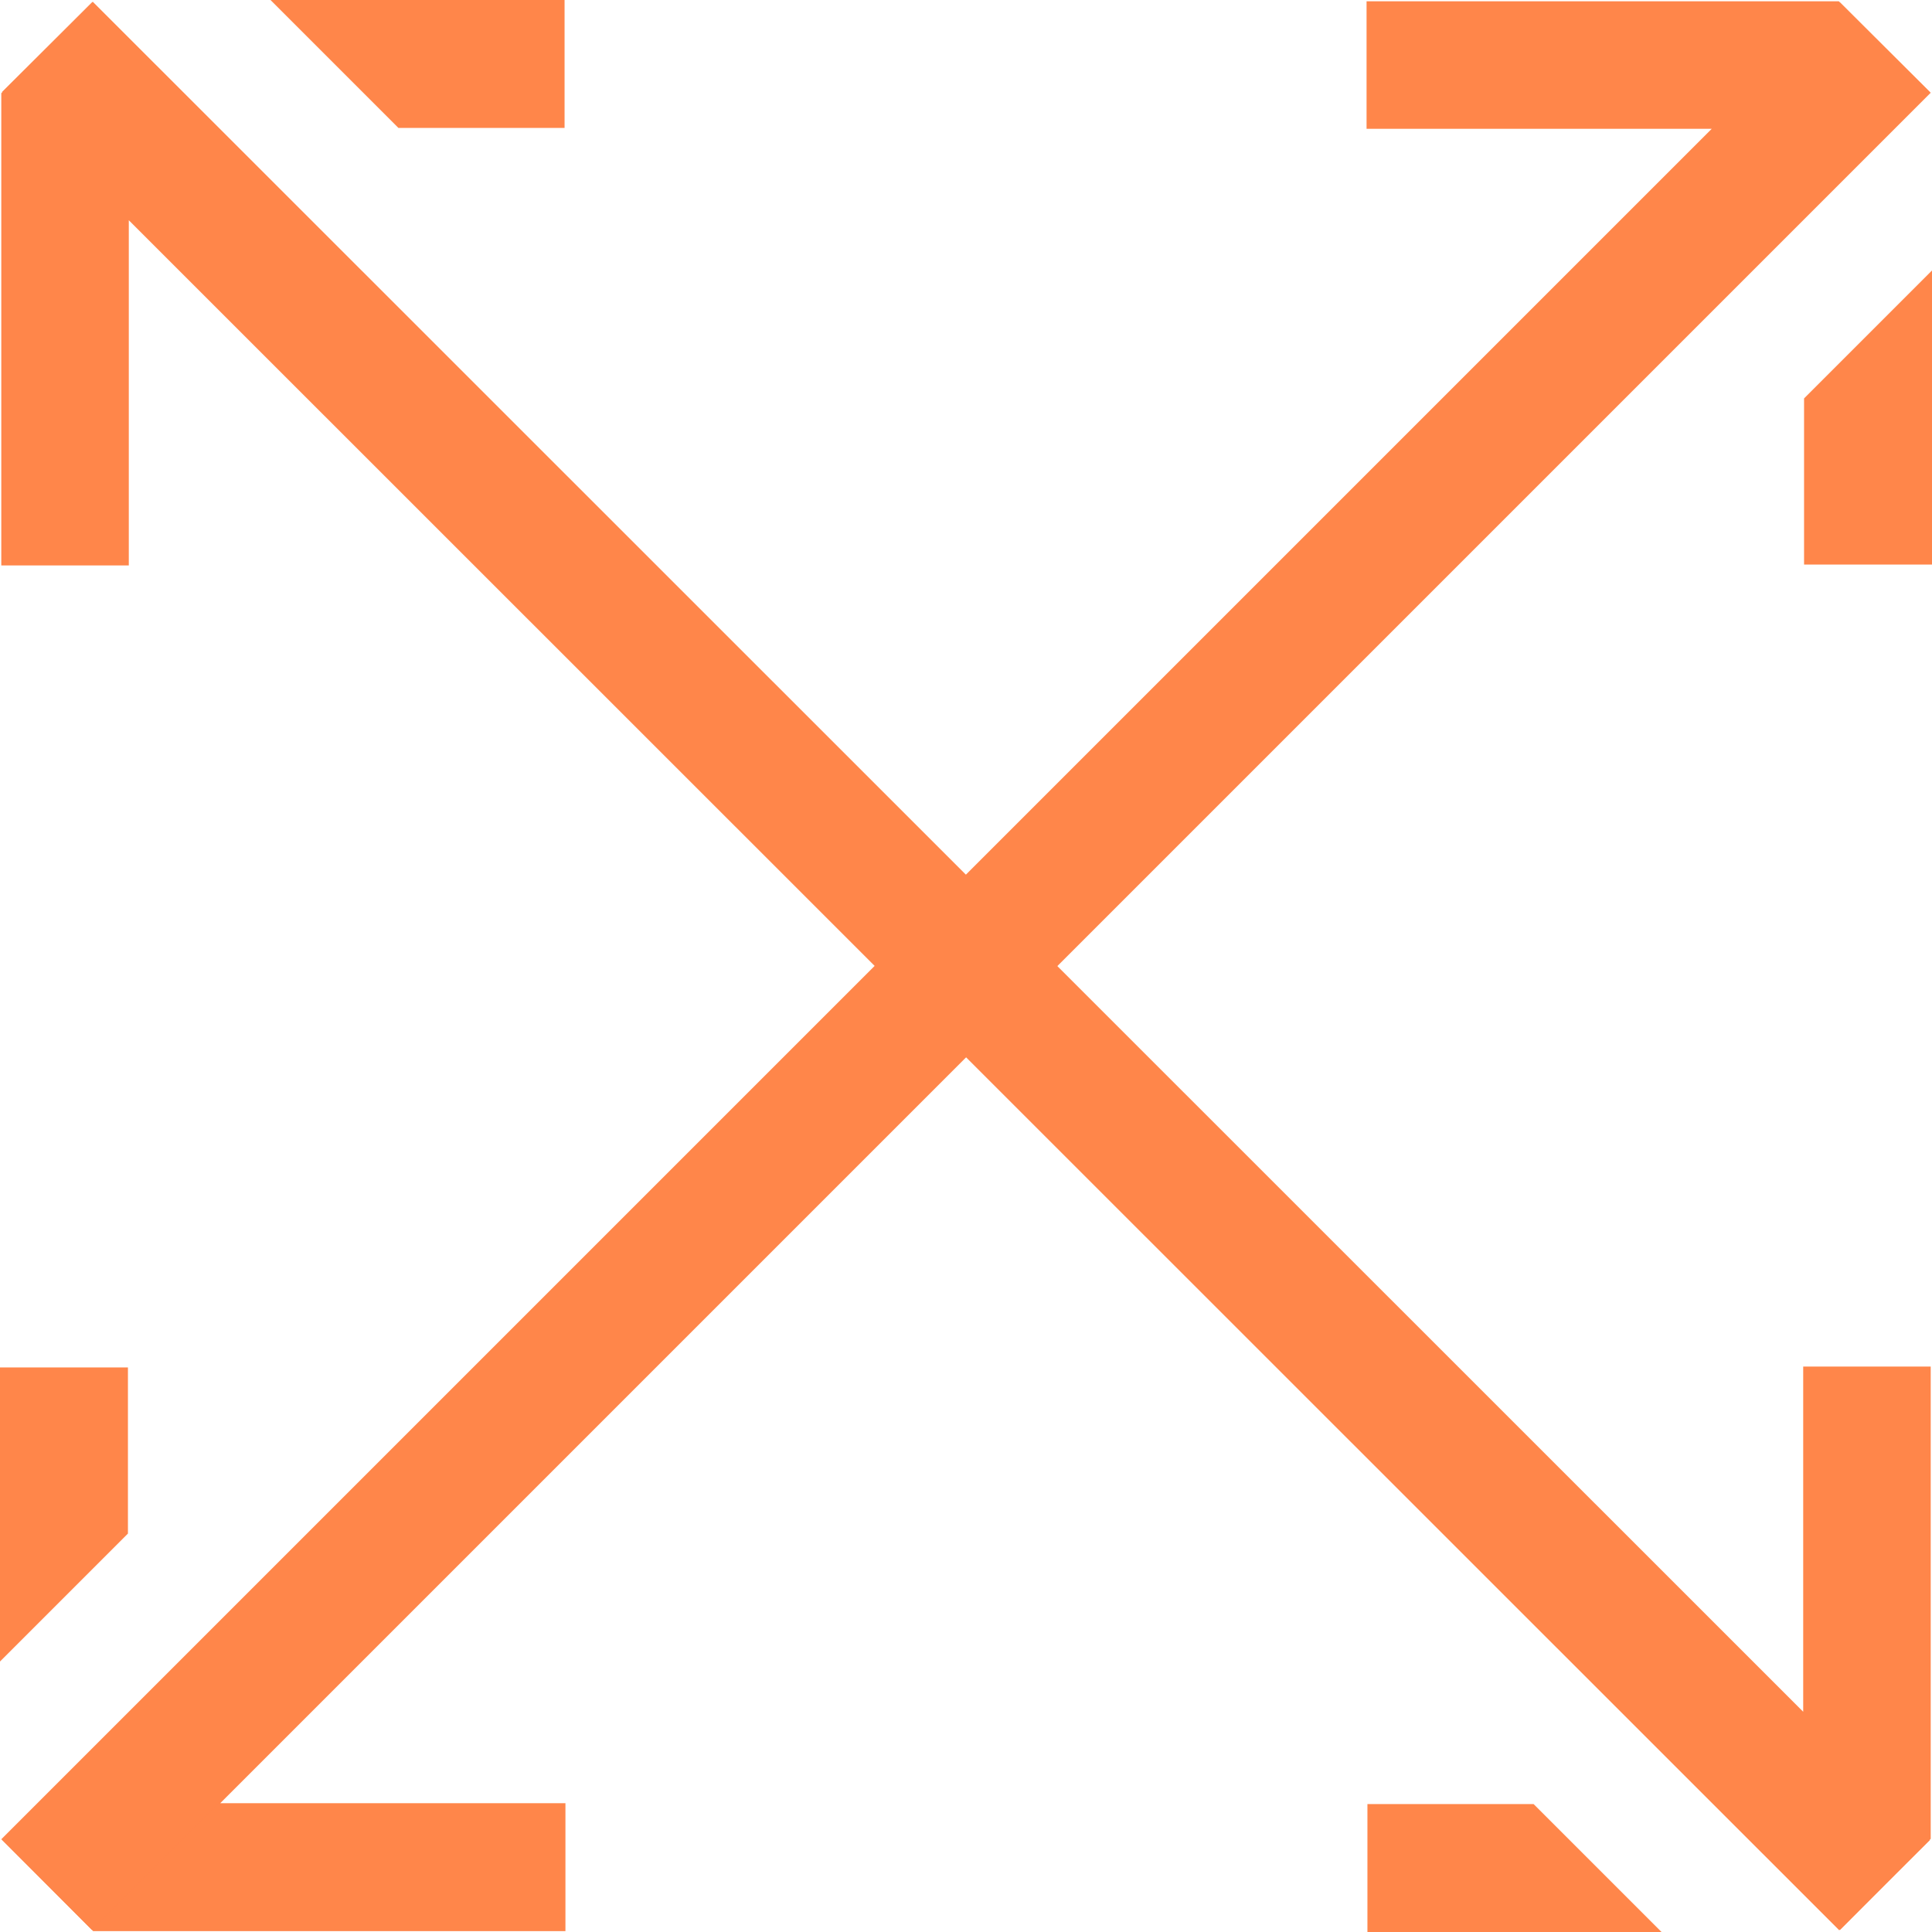
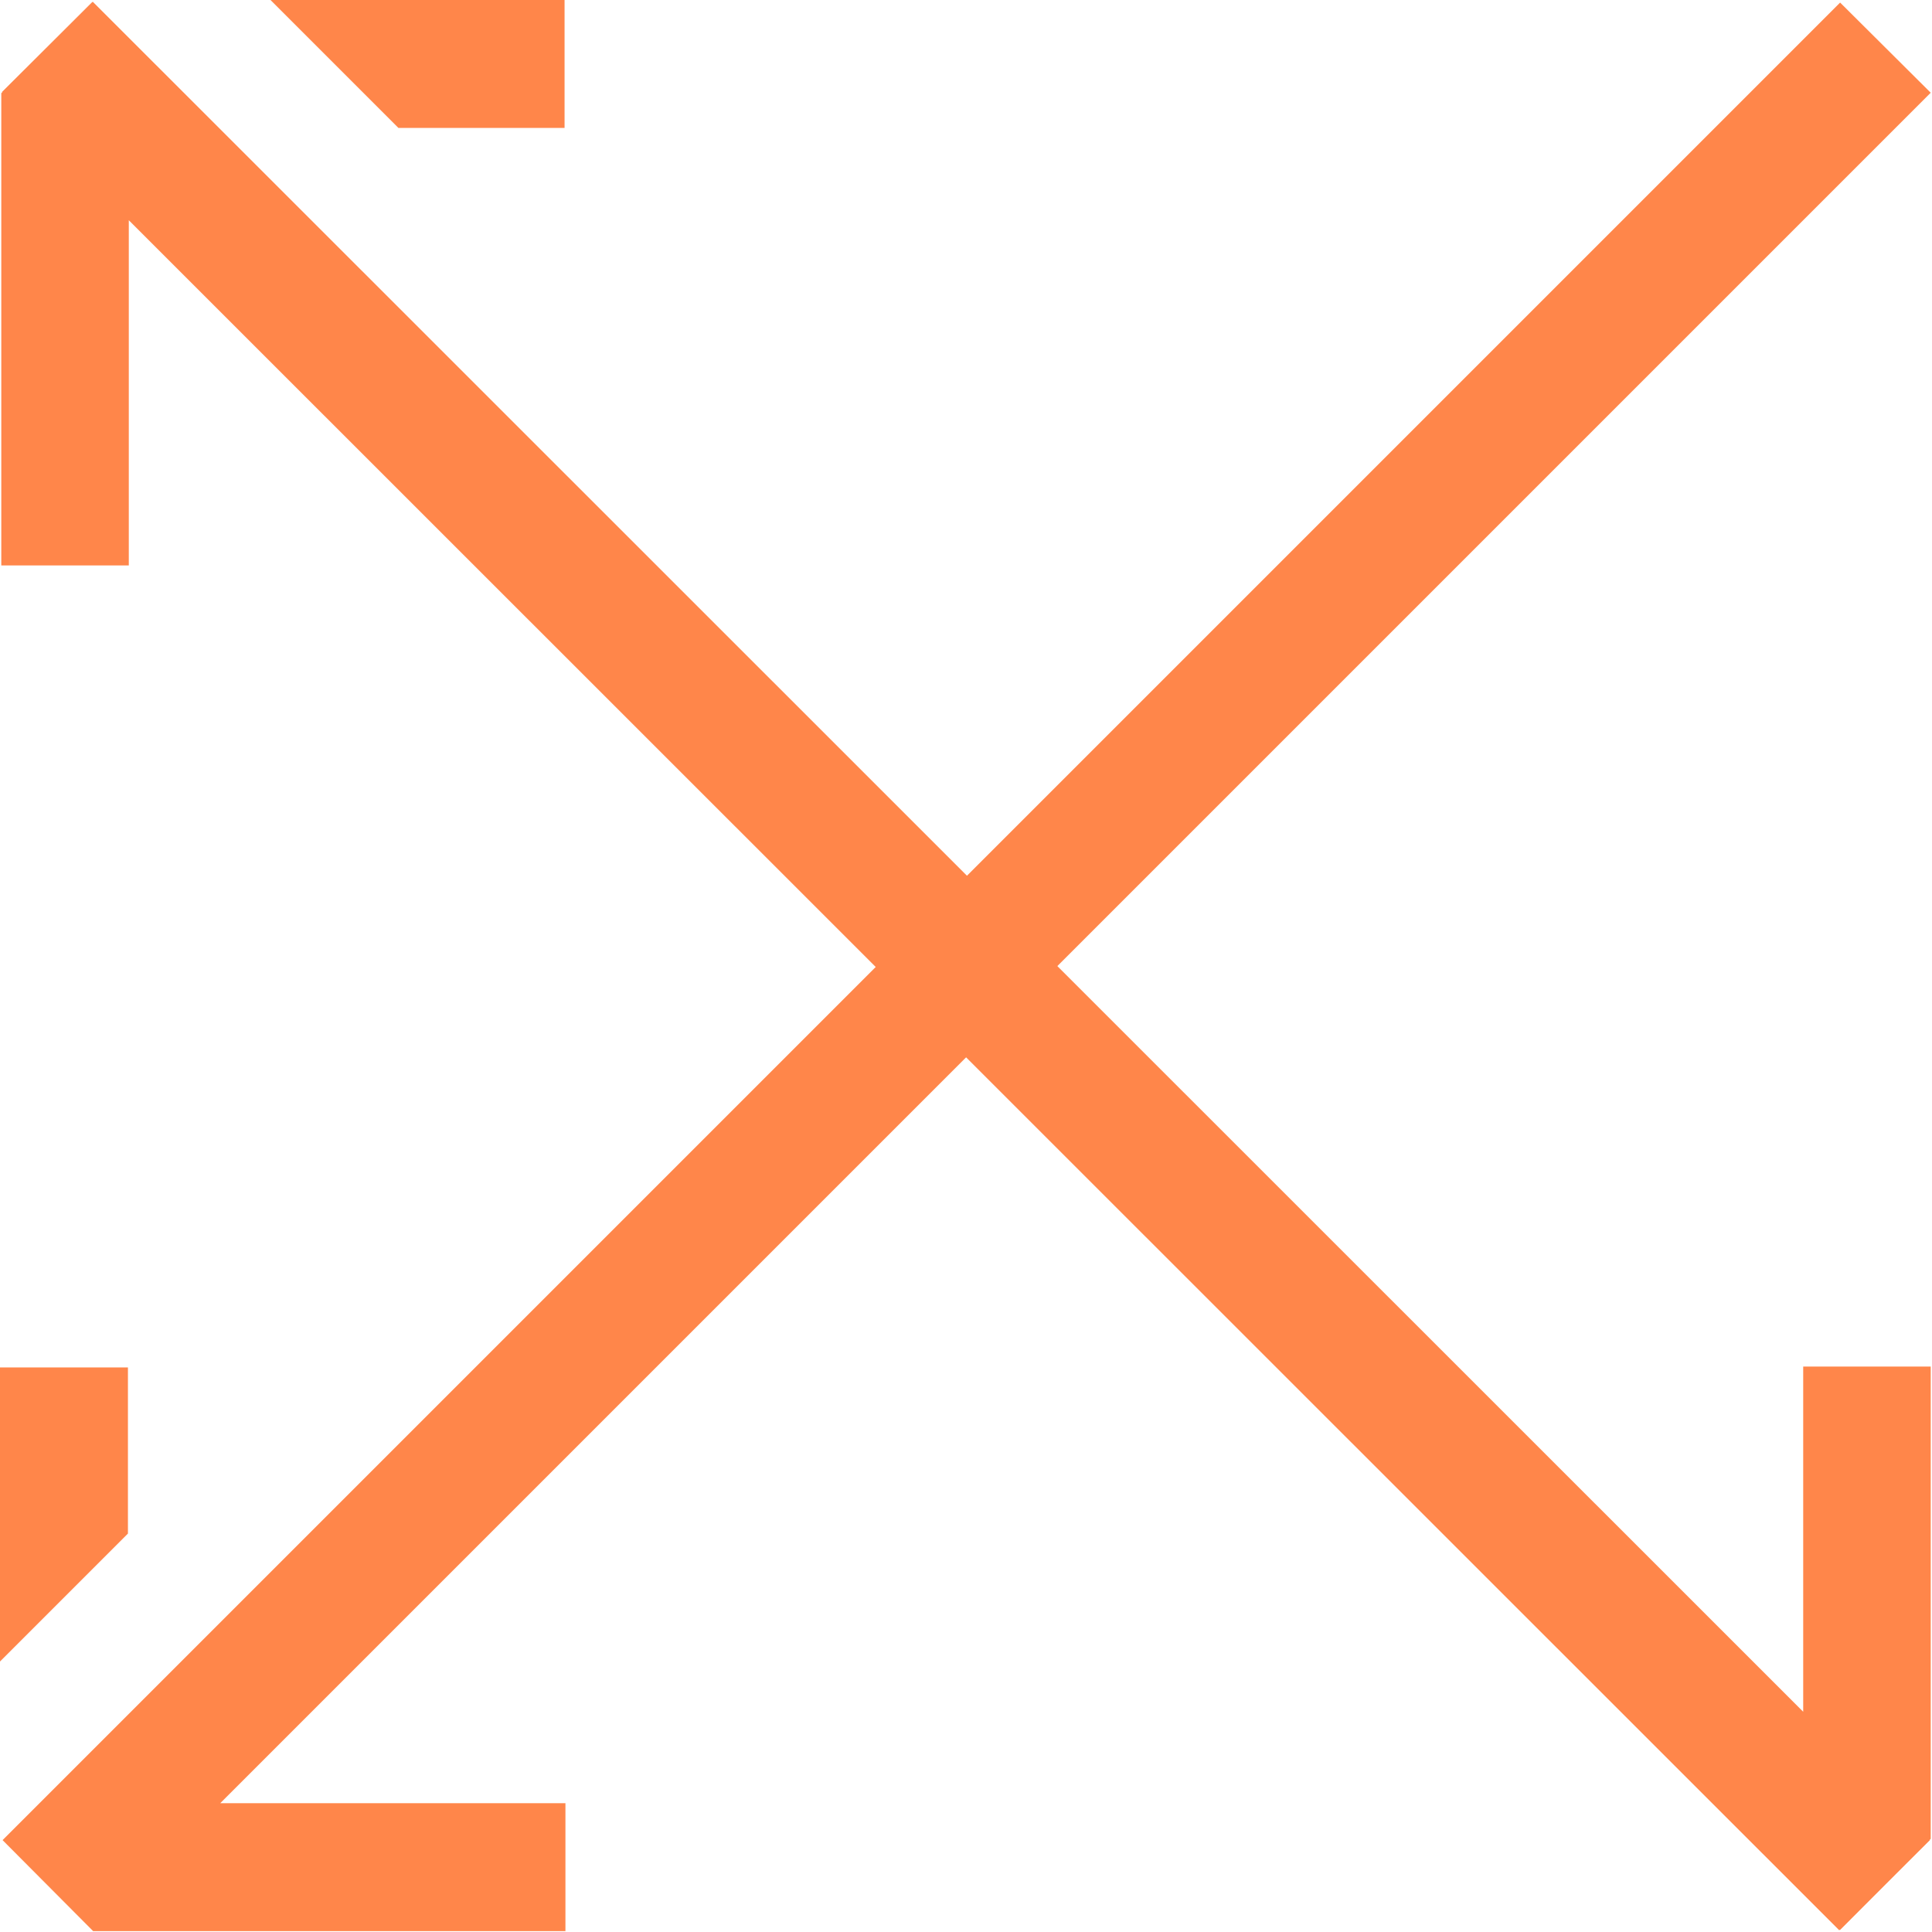
<svg xmlns="http://www.w3.org/2000/svg" id="Layer_2" viewBox="0 0 45 45">
  <defs>
    <style>.cls-1{fill:#ff864a;stroke-width:0px;}</style>
  </defs>
  <g id="Layer_1-2">
    <polygon class="cls-1" points="0 31.85 0 38.7 2.98 35.72 2.98 31.85 0 31.85" />
    <polygon class="cls-1" points="2.98 39.94 .06 42.86 2.17 44.98 13.17 44.98 13.17 42 5.13 42 44.97 2.16 42.86 .06 2.98 39.94" />
-     <polygon class="cls-1" points="42.02 9.28 42.02 13.15 45 13.15 45 6.3 42.02 9.28" />
-     <polygon class="cls-1" points="31.83 .03 31.83 3 39.87 3 .03 42.84 2.14 44.95 42.02 5.07 44.94 2.14 42.83 .03 31.83 .03" />
    <polygon class="cls-1" points="9.28 2.98 13.15 2.98 13.15 0 6.3 0 9.28 2.98" />
    <polygon class="cls-1" points=".03 2.17 .03 13.17 3 13.17 3 5.13 42.84 44.96 44.95 42.86 5.07 2.98 2.14 .06 .03 2.17" />
-     <polygon class="cls-1" points="35.72 42.02 31.85 42.02 31.85 45 38.7 45 35.72 42.02" />
    <polygon class="cls-1" points=".05 2.14 39.93 42.02 42.86 44.95 44.97 42.83 44.97 31.83 42 31.83 42 39.87 2.16 .04 .05 2.14" />
  </g>
</svg>